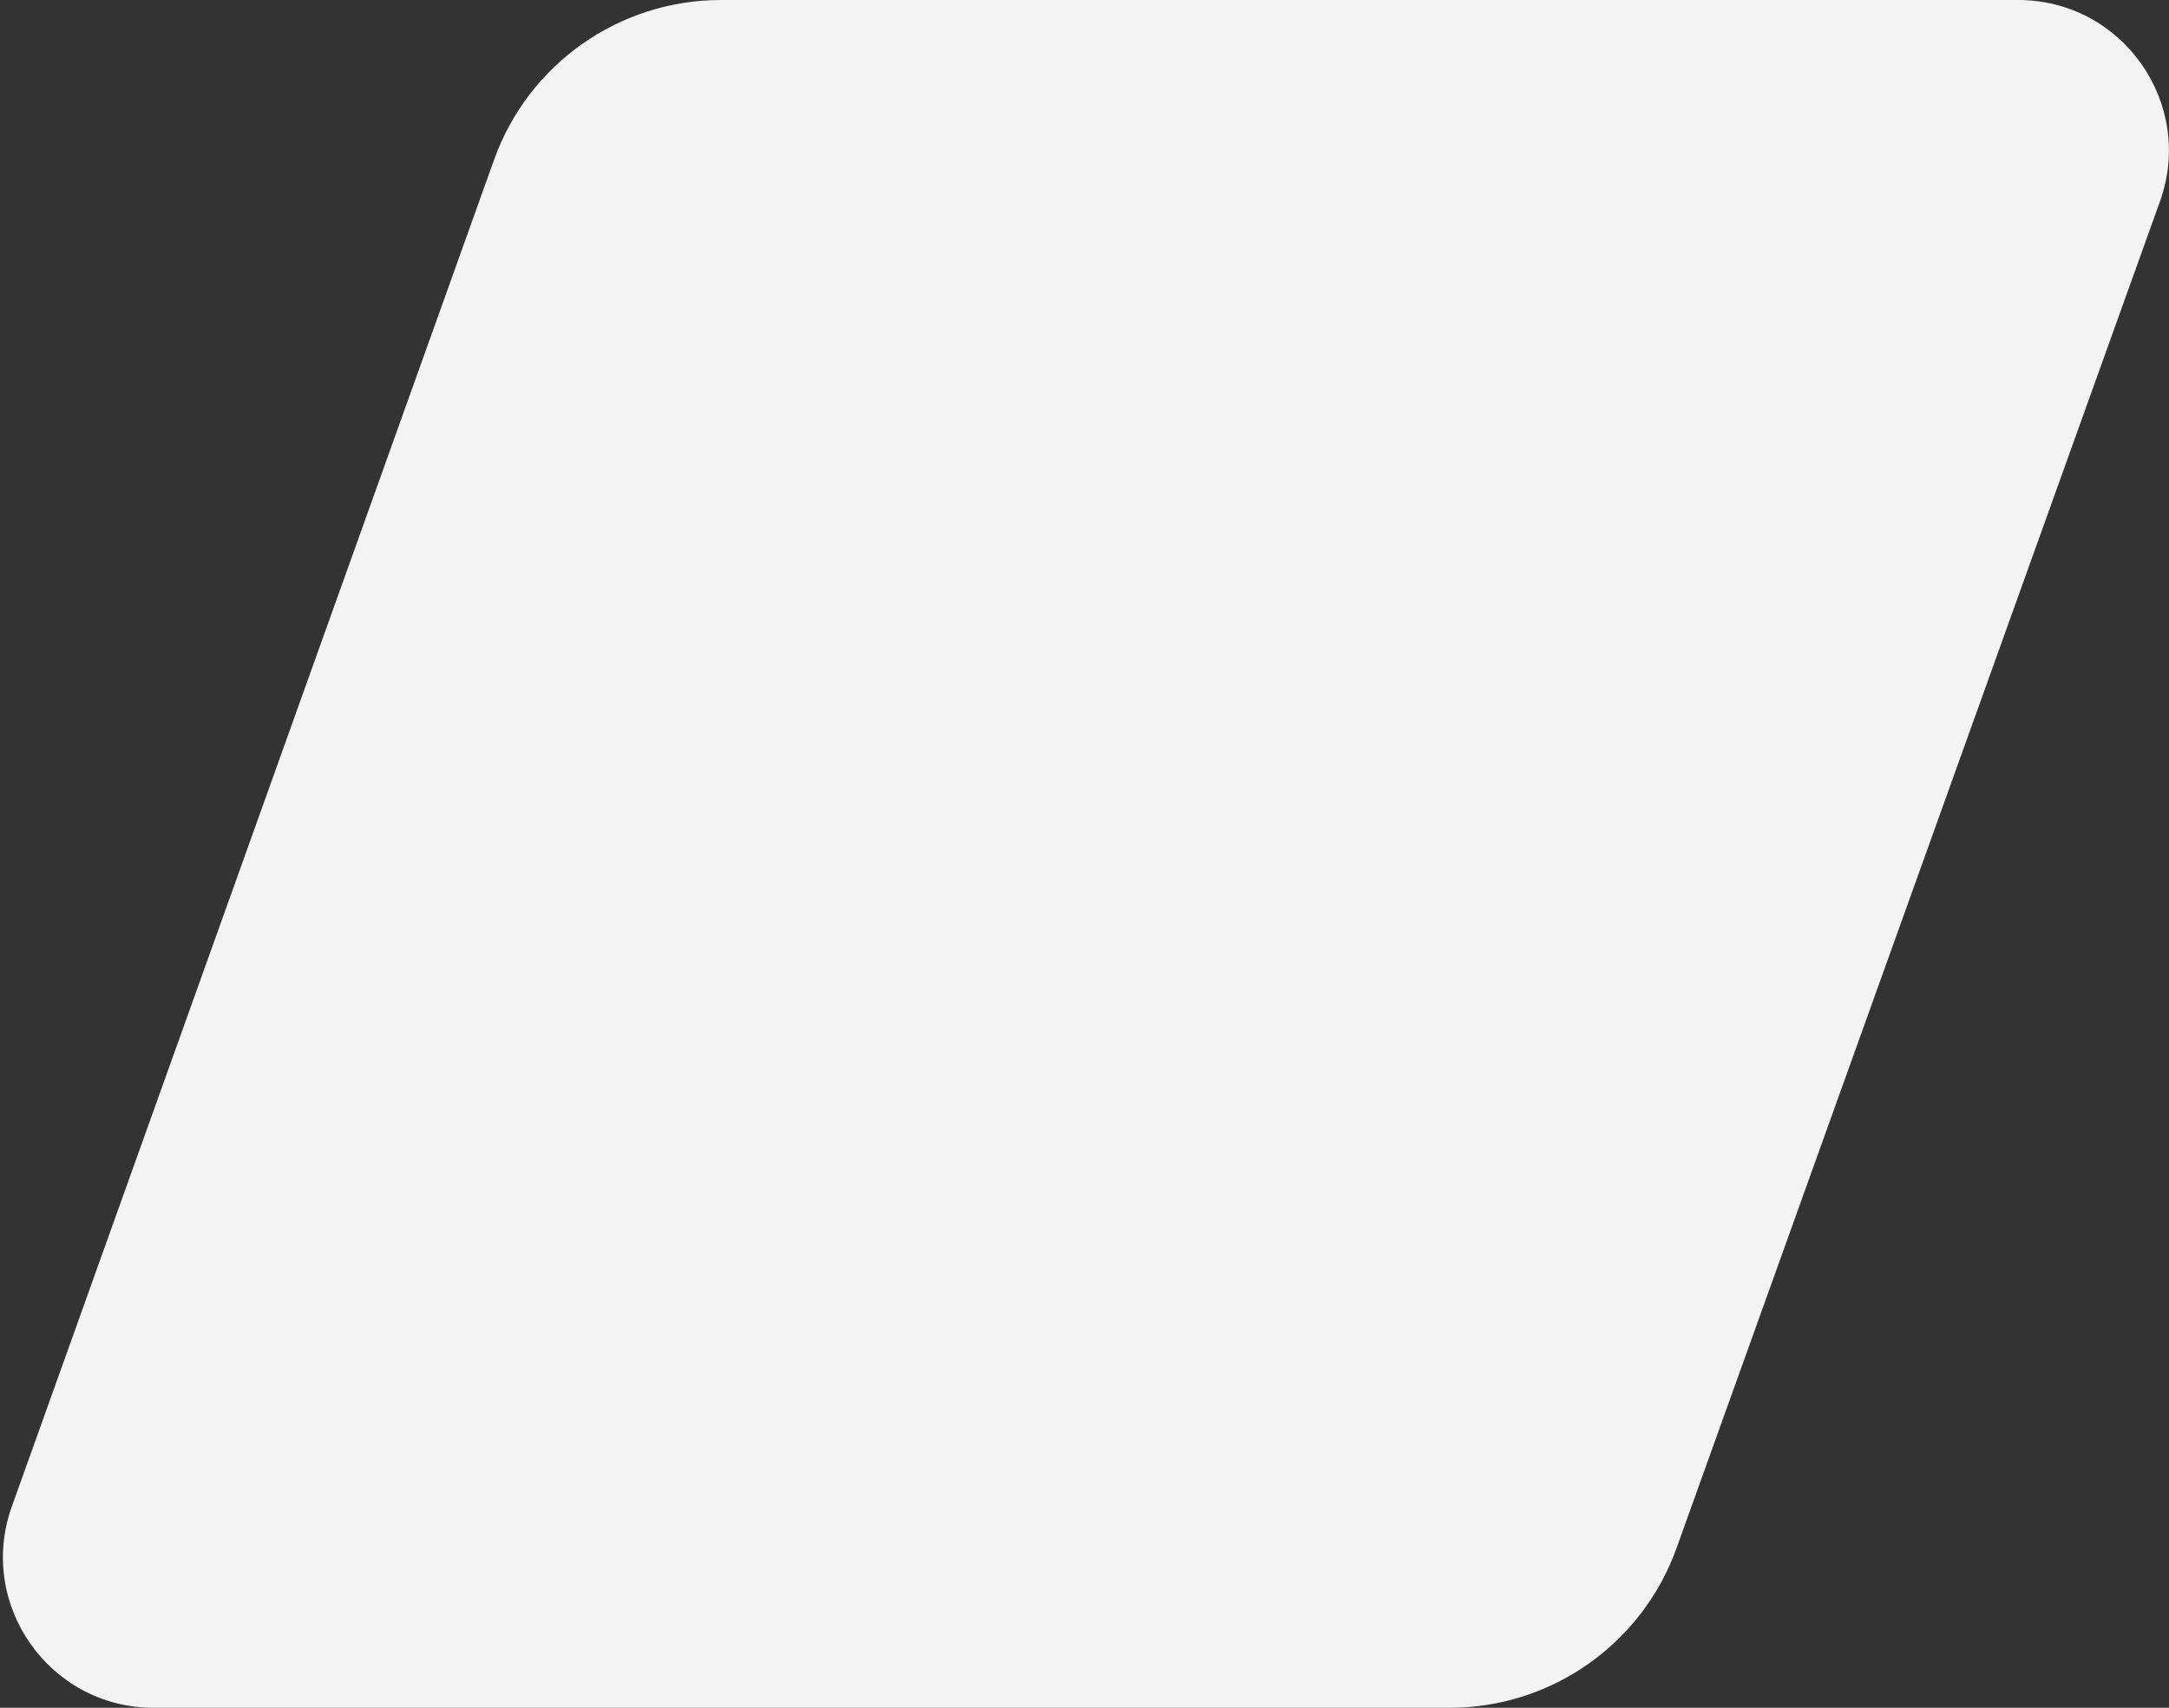
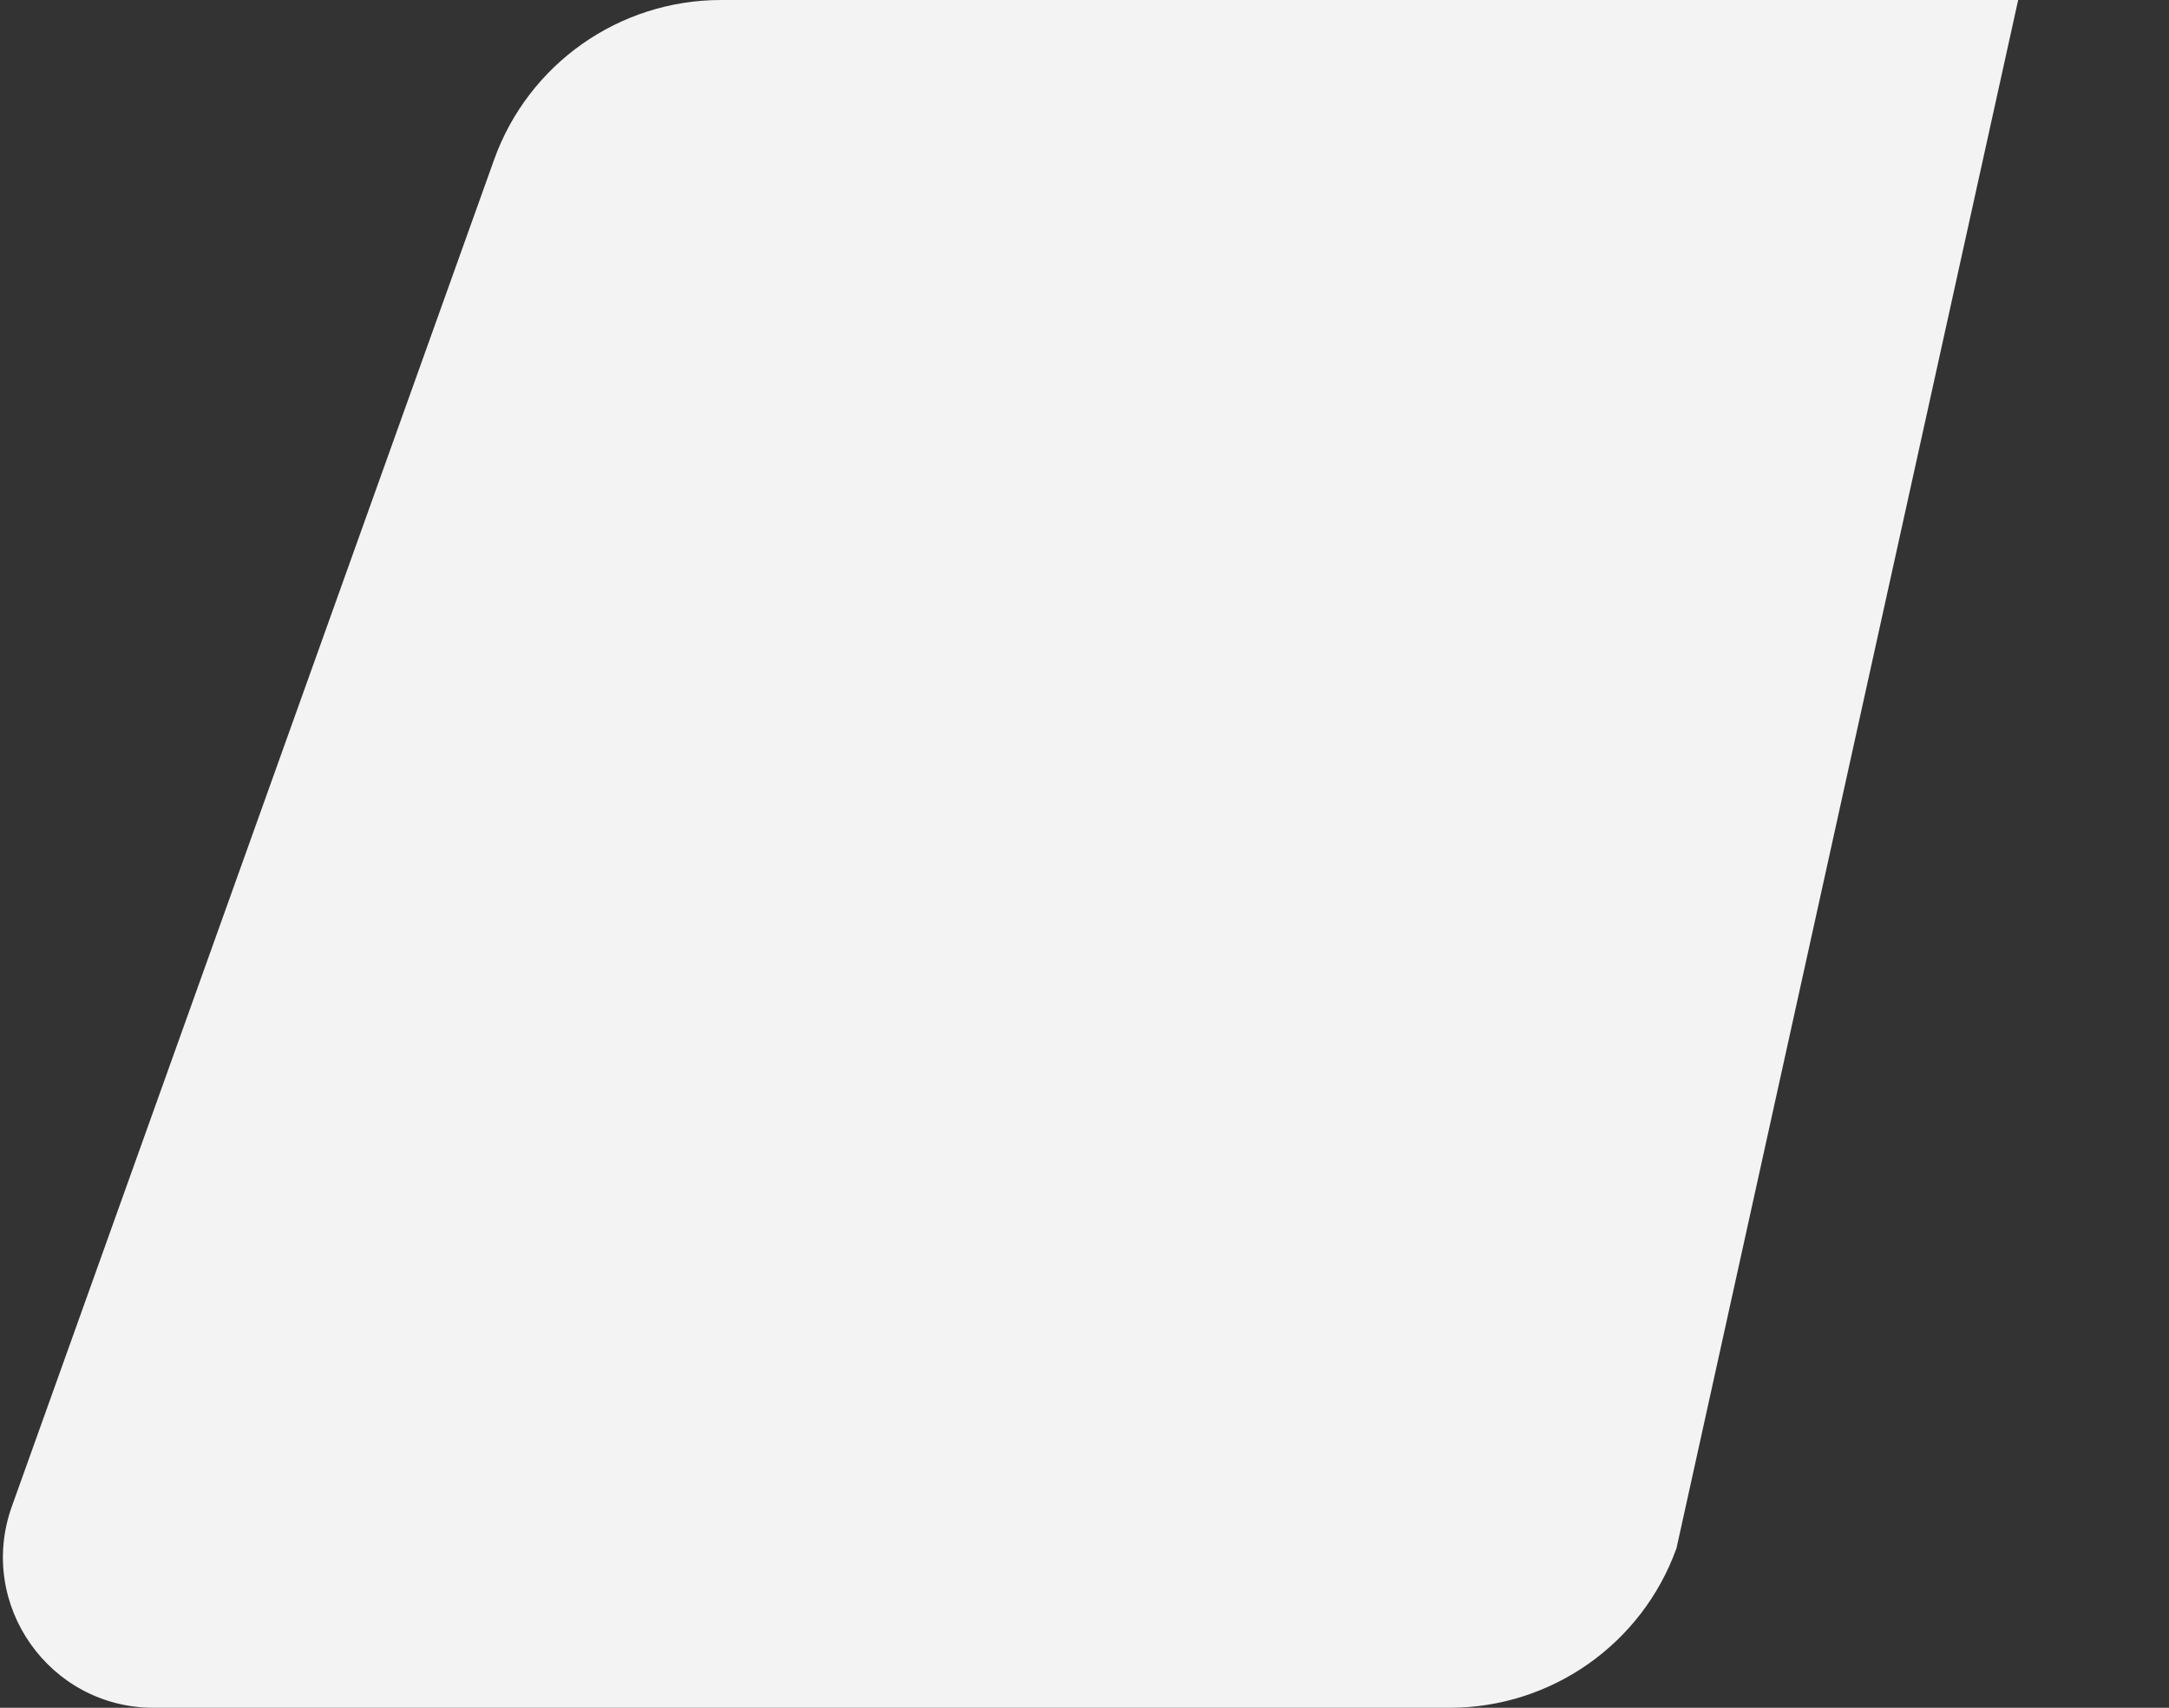
<svg xmlns="http://www.w3.org/2000/svg" width="720" height="567" viewBox="0 0 720 567" fill="none">
  <rect x="0" y="0" width="720" height="567" fill="#333333" stroke="none" />
-   <path d="M164.012 53.034C175.401 21.225 205.545 0 239.331 0H669.932C704.542 0 728.684 34.315 716.993 66.89L556.513 514.025C545.108 545.803 514.979 567 481.216 567H51.009C16.416 567 -7.725 532.715 3.935 500.146L164.012 53.034Z" fill="#F3F3F3" />
+   <path d="M164.012 53.034C175.401 21.225 205.545 0 239.331 0H669.932L556.513 514.025C545.108 545.803 514.979 567 481.216 567H51.009C16.416 567 -7.725 532.715 3.935 500.146L164.012 53.034Z" fill="#F3F3F3" />
</svg>